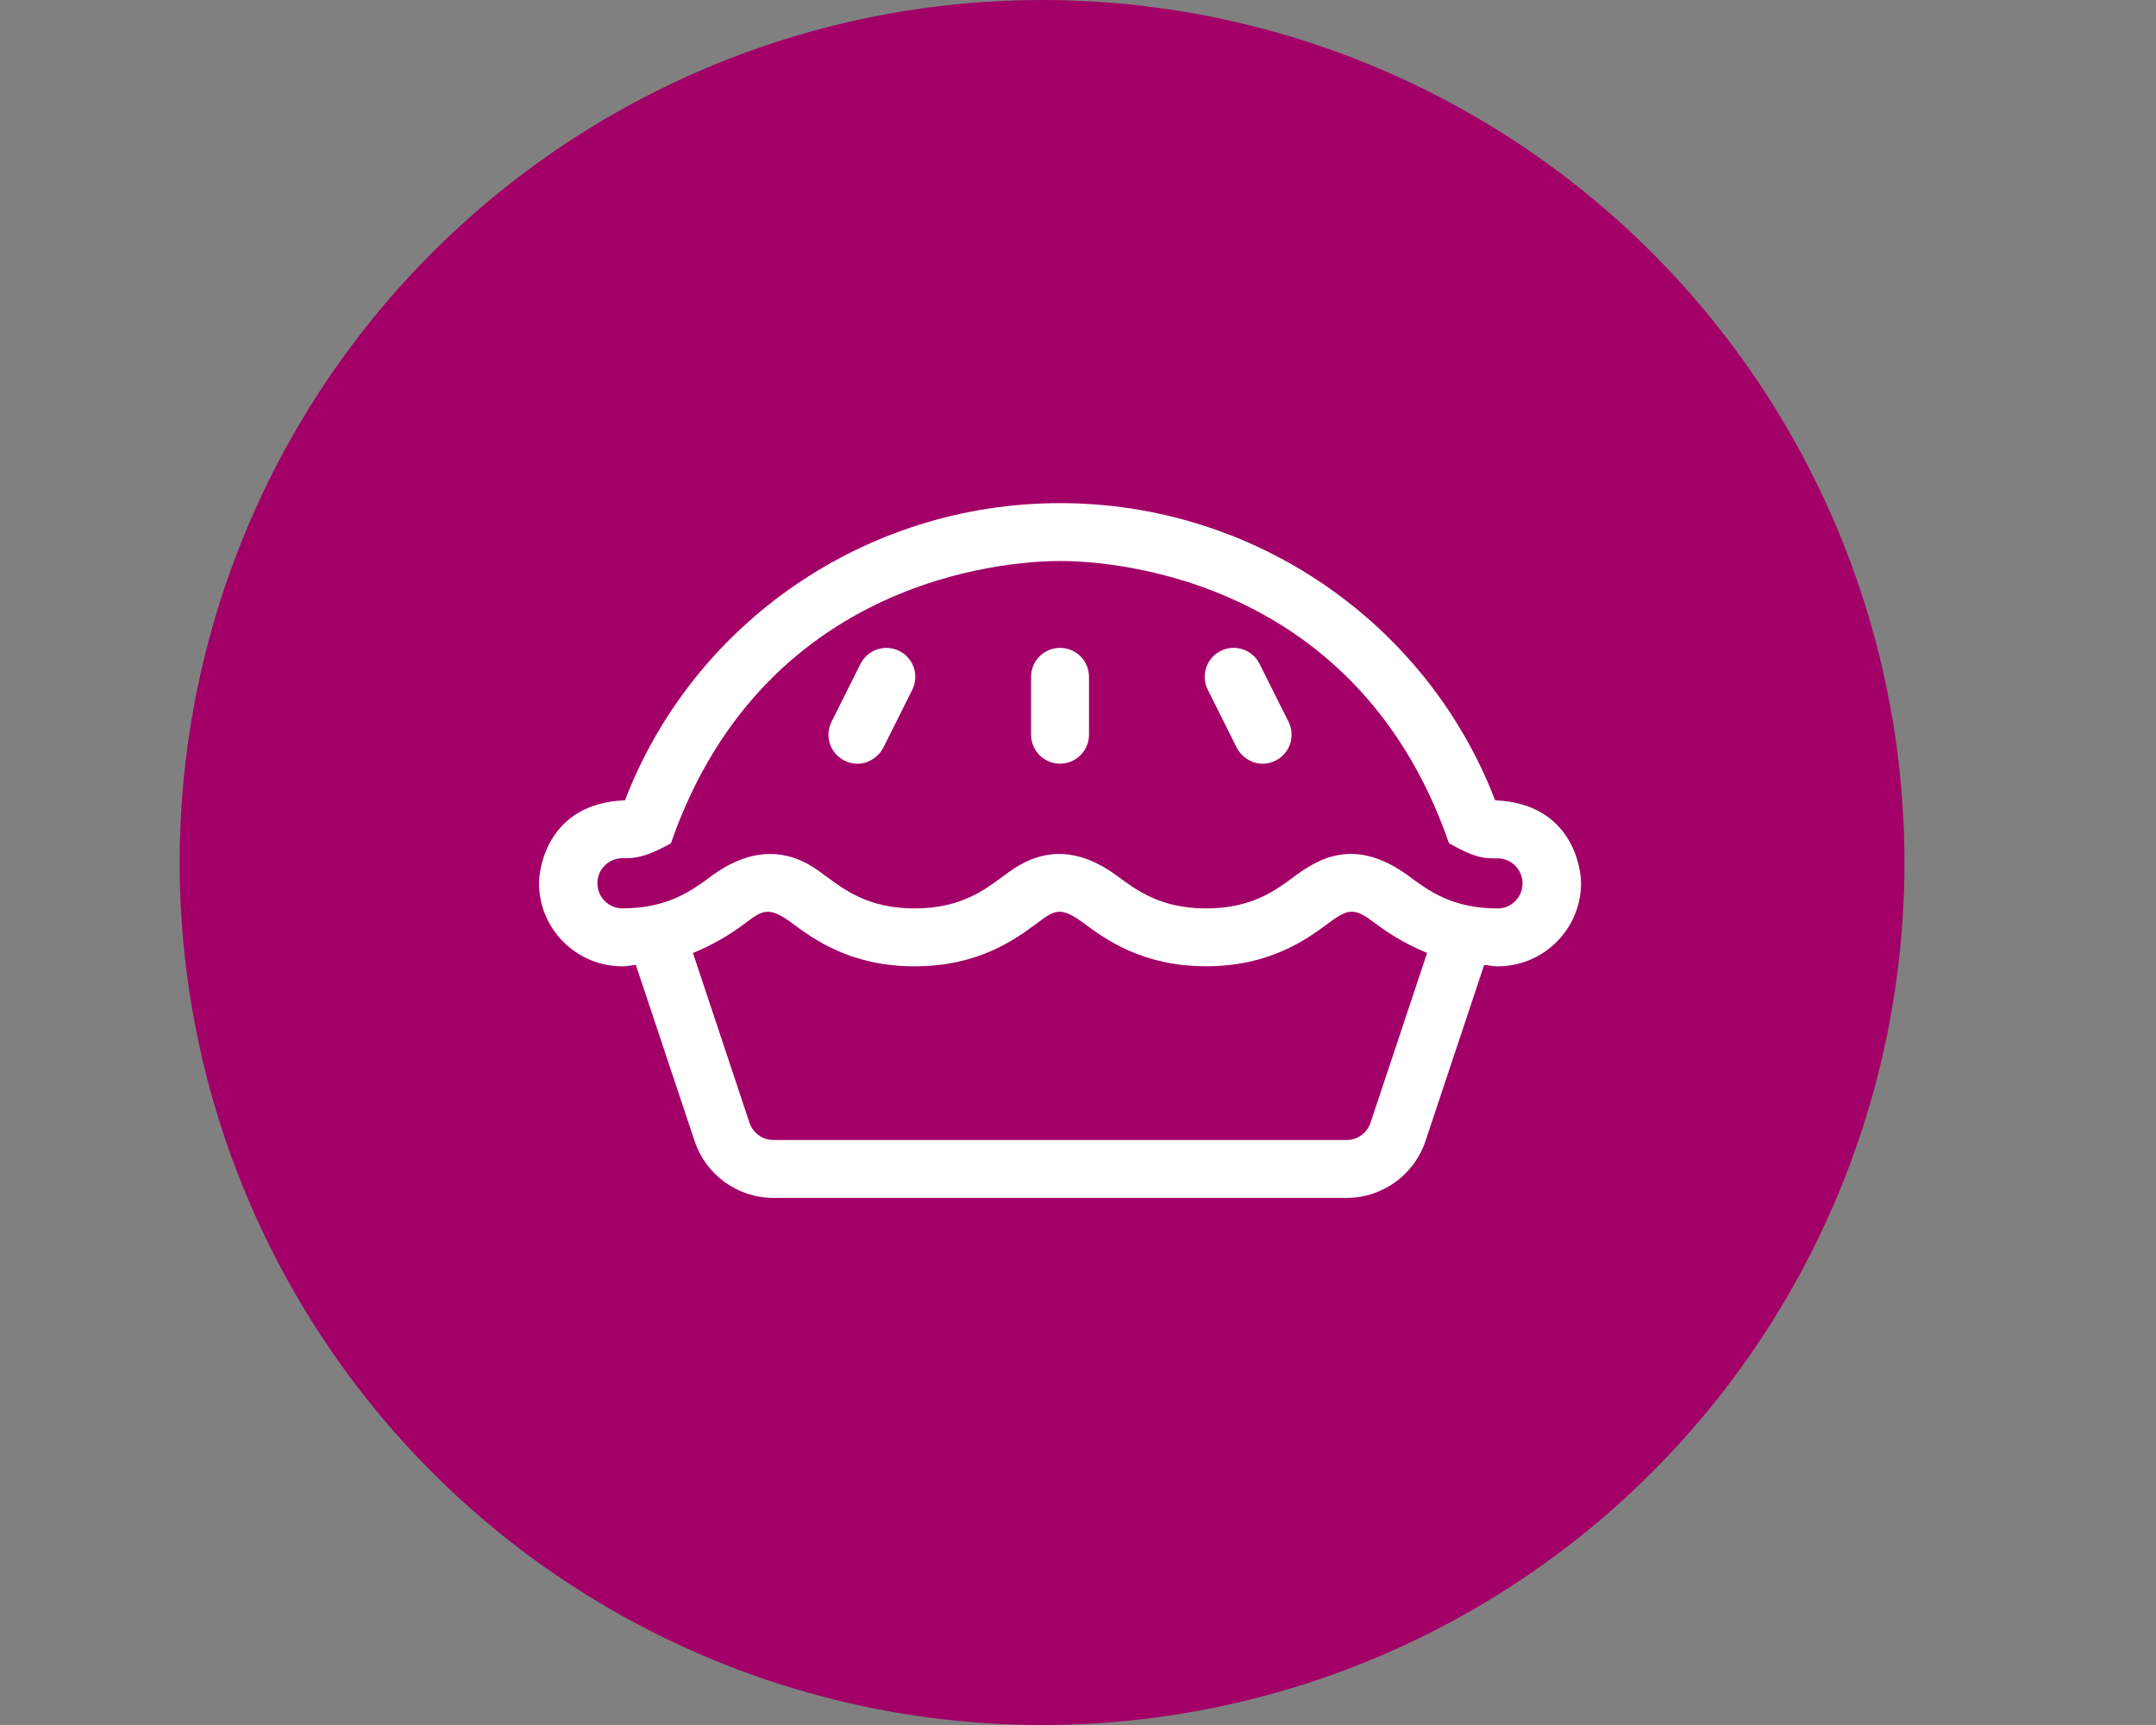
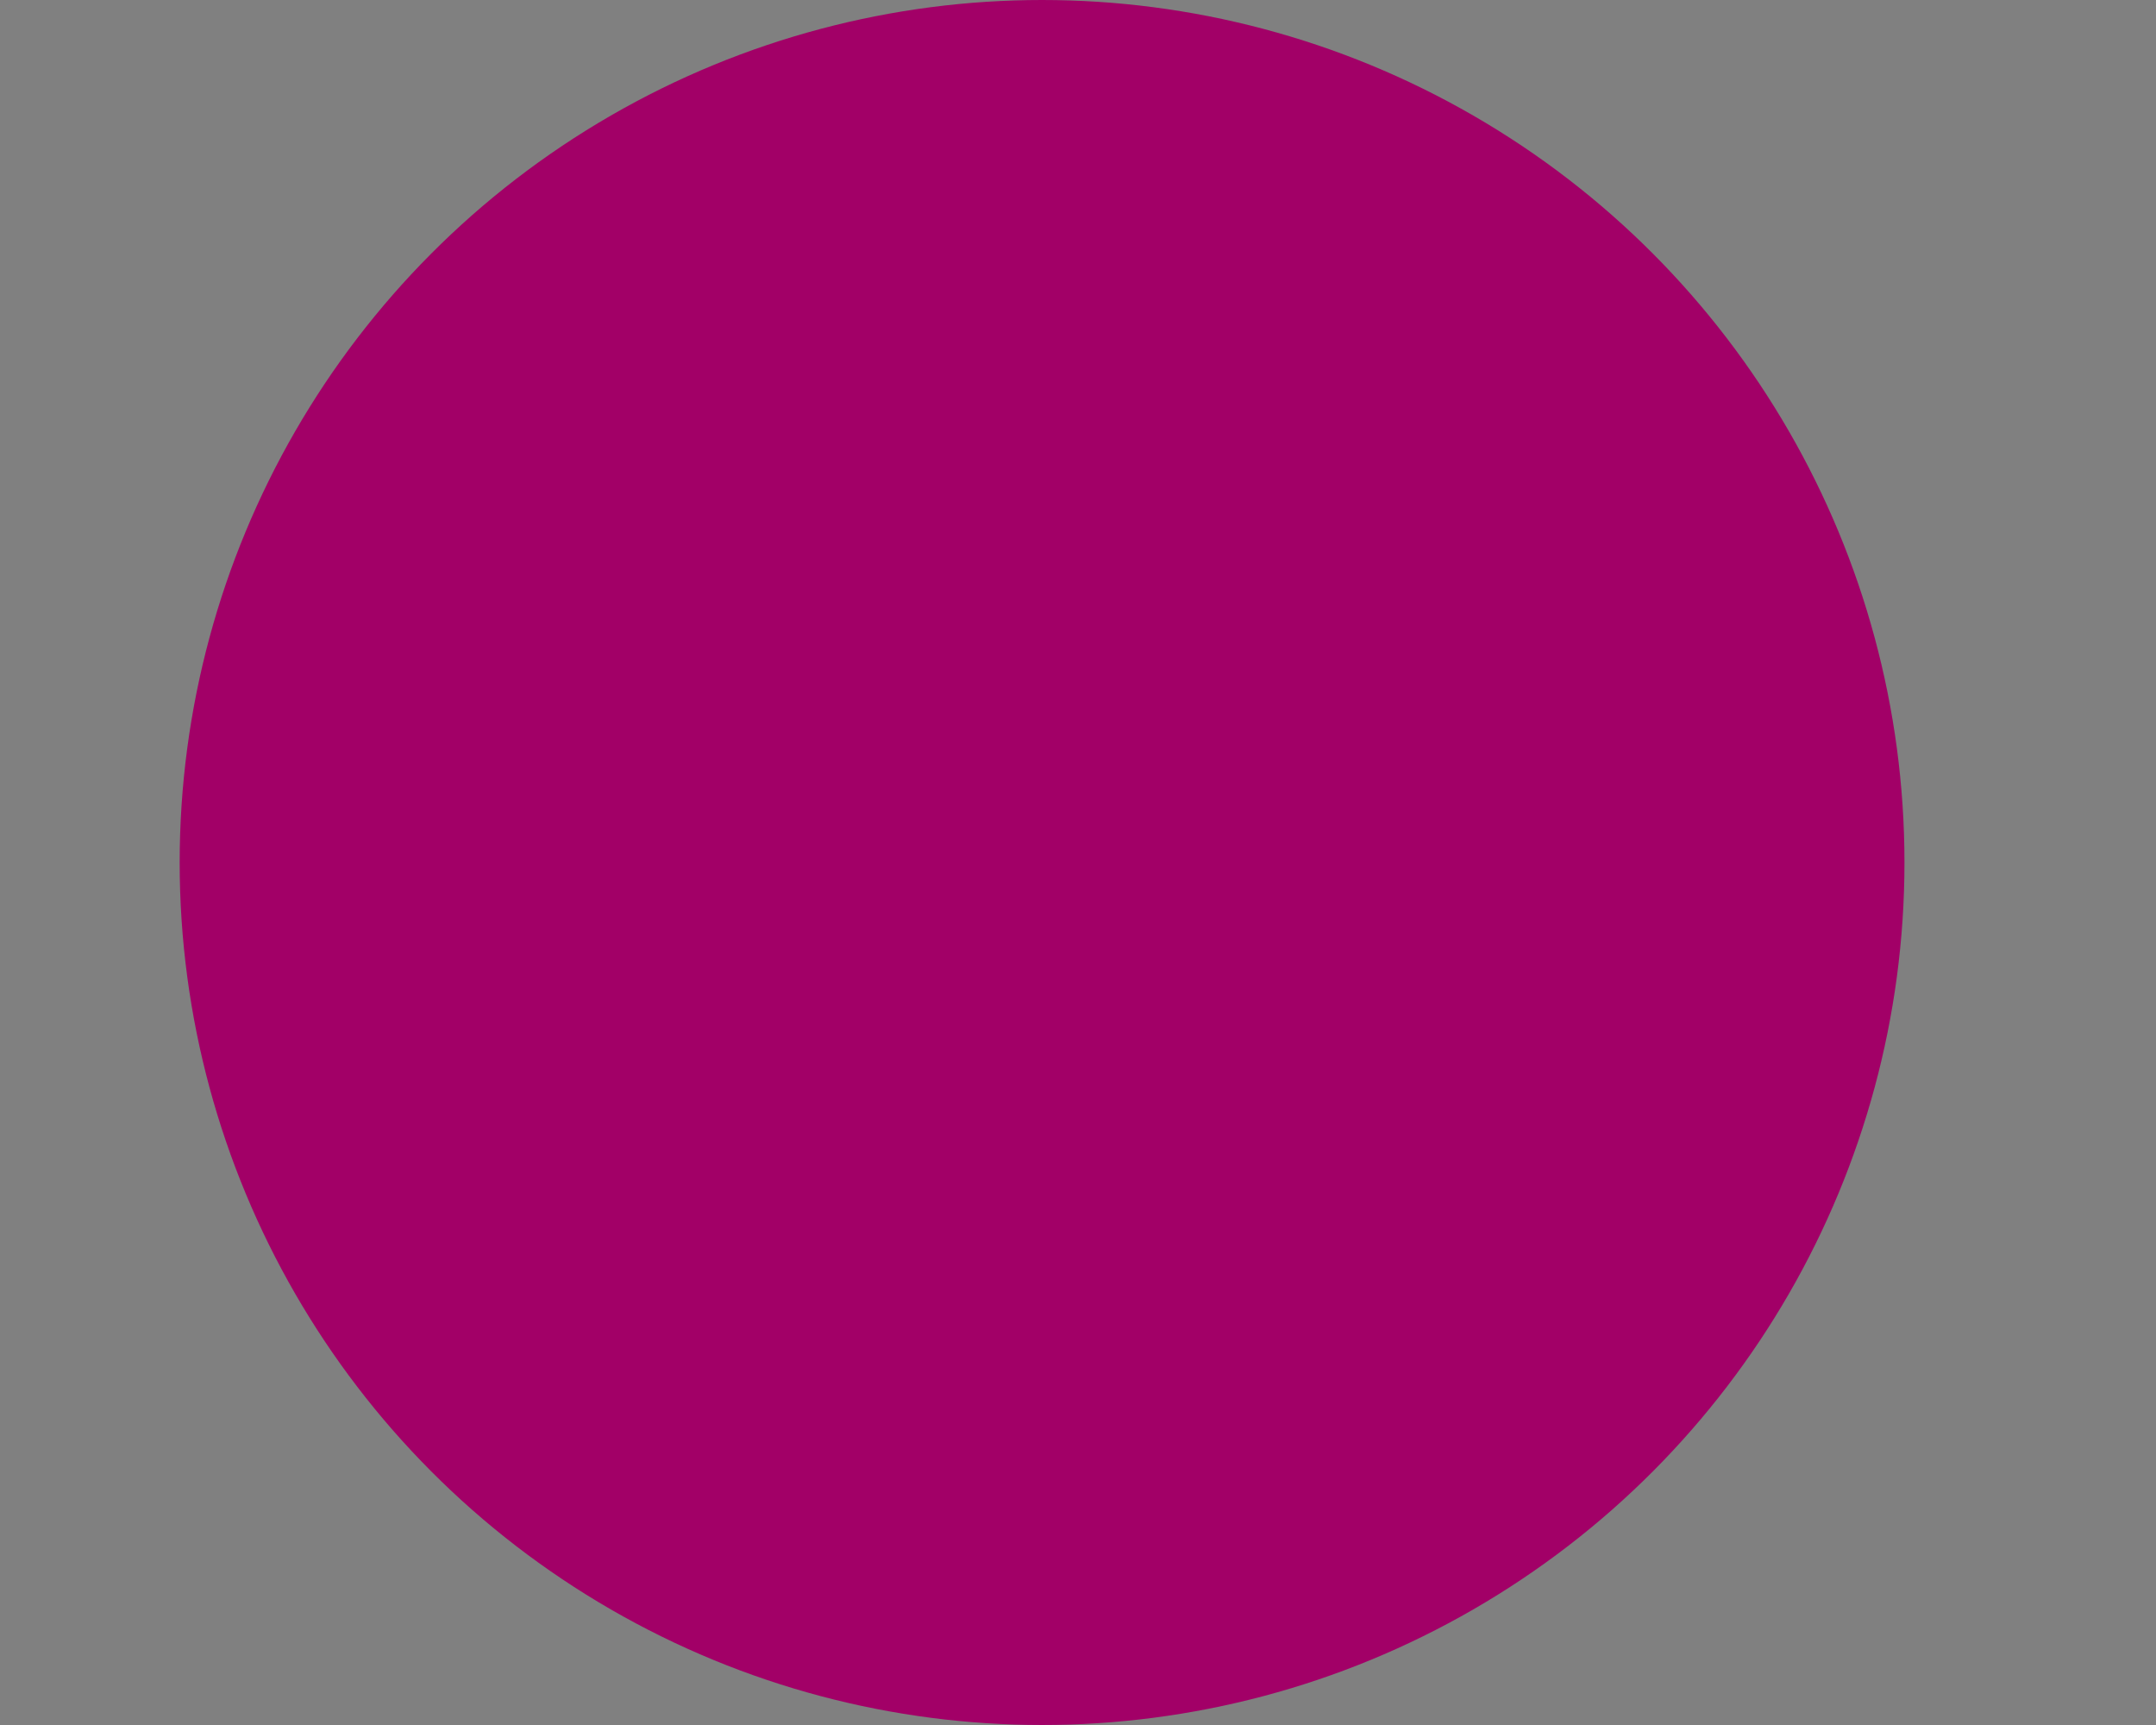
<svg xmlns="http://www.w3.org/2000/svg" width="60px" height="48px" viewBox="0 0 60 48">
  <rect x="0" y="0" width="60" height="48" fill="#808080" stroke="none" />
  <title>Icons/Design/Recipes/Dessert</title>
  <g id="Icons/Design/Recipes/Dessert" stroke="none" stroke-width="1" fill="none" fill-rule="evenodd">
    <circle id="Oval" fill="#A20067" cx="29" cy="24" r="24" />
-     <path d="M41.608,22.269 C39.699,17.306 34.884,14 29.5,14 C24.116,14 19.3,17.306 17.393,22.269 C15.252,22.351 15,24.152 15,24.58 C15.006,25.86 16.047,26.893 17.327,26.889 C17.464,26.889 17.567,26.859 17.696,26.851 L19.33,31.75 C19.645,32.696 20.53,33.333 21.527,33.333 L37.473,33.333 C38.47,33.333 39.355,32.695 39.67,31.75 L41.303,26.851 C41.431,26.859 41.534,26.889 41.671,26.889 C42.952,26.893 43.994,25.86 44,24.58 C44,24.138 43.741,22.358 41.608,22.269 Z M38.142,31.239 C38.046,31.528 37.777,31.722 37.473,31.722 L21.526,31.722 C21.223,31.722 20.953,31.528 20.857,31.24 L19.284,26.518 C19.809,26.304 20.303,26.022 20.754,25.678 C21.211,25.338 21.388,25.203 22.033,25.681 C22.643,26.134 23.668,26.889 25.454,26.889 C27.239,26.889 28.265,26.131 28.877,25.677 C29.334,25.339 29.507,25.203 30.146,25.679 C30.758,26.132 31.781,26.887 33.567,26.887 C35.352,26.887 36.376,26.129 36.987,25.676 C37.535,25.27 37.698,25.263 38.252,25.676 C38.701,26.02 39.193,26.302 39.716,26.516 L38.142,31.239 L38.142,31.239 Z M41.672,25.278 C40.417,25.278 39.75,24.782 39.21,24.381 C37.714,23.273 36.69,23.893 36.027,24.384 C35.491,24.782 34.824,25.278 33.567,25.278 C32.309,25.278 31.642,24.782 31.103,24.383 C29.501,23.191 28.409,24.018 27.916,24.383 C27.379,24.782 26.712,25.278 25.453,25.278 C24.194,25.278 23.527,24.782 22.986,24.383 C22.645,24.131 21.49,23.124 19.791,24.383 C19.253,24.781 18.582,25.276 17.324,25.276 C16.938,25.276 16.625,24.964 16.625,24.578 C16.625,24.192 16.938,23.88 17.324,23.88 C17.595,23.88 17.881,23.904 18.67,23.468 C21.355,15.719 28.68,15.611 29.5,15.611 C30.306,15.611 37.642,15.712 40.325,23.465 C41.118,23.914 41.36,23.884 41.673,23.884 C42.059,23.884 42.371,24.196 42.371,24.582 C42.371,24.968 42.059,25.28 41.673,25.28 L41.672,25.278 Z M25.027,18.113 C24.629,17.916 24.146,18.077 23.946,18.473 L23.141,20.084 C23.045,20.276 23.029,20.497 23.097,20.7 C23.165,20.902 23.31,21.07 23.501,21.165 C23.981,21.402 24.426,21.115 24.582,20.805 L25.388,19.194 C25.483,19.003 25.499,18.781 25.431,18.579 C25.364,18.376 25.218,18.208 25.027,18.113 Z M35.053,18.473 C34.854,18.075 34.37,17.913 33.972,18.112 C33.574,18.311 33.413,18.795 33.612,19.193 L34.417,20.804 C34.573,21.115 35.018,21.402 35.498,21.165 C35.69,21.069 35.835,20.902 35.903,20.699 C35.97,20.496 35.954,20.275 35.859,20.084 L35.053,18.473 Z M29.5,18.028 C29.055,18.028 28.694,18.388 28.694,18.833 L28.694,20.444 C28.694,20.889 29.055,21.25 29.5,21.25 C29.945,21.25 30.306,20.889 30.306,20.444 L30.306,18.833 C30.306,18.388 29.945,18.028 29.5,18.028 Z" id="Shape" fill="#FFFFFF" fill-rule="nonzero" />
  </g>
</svg>